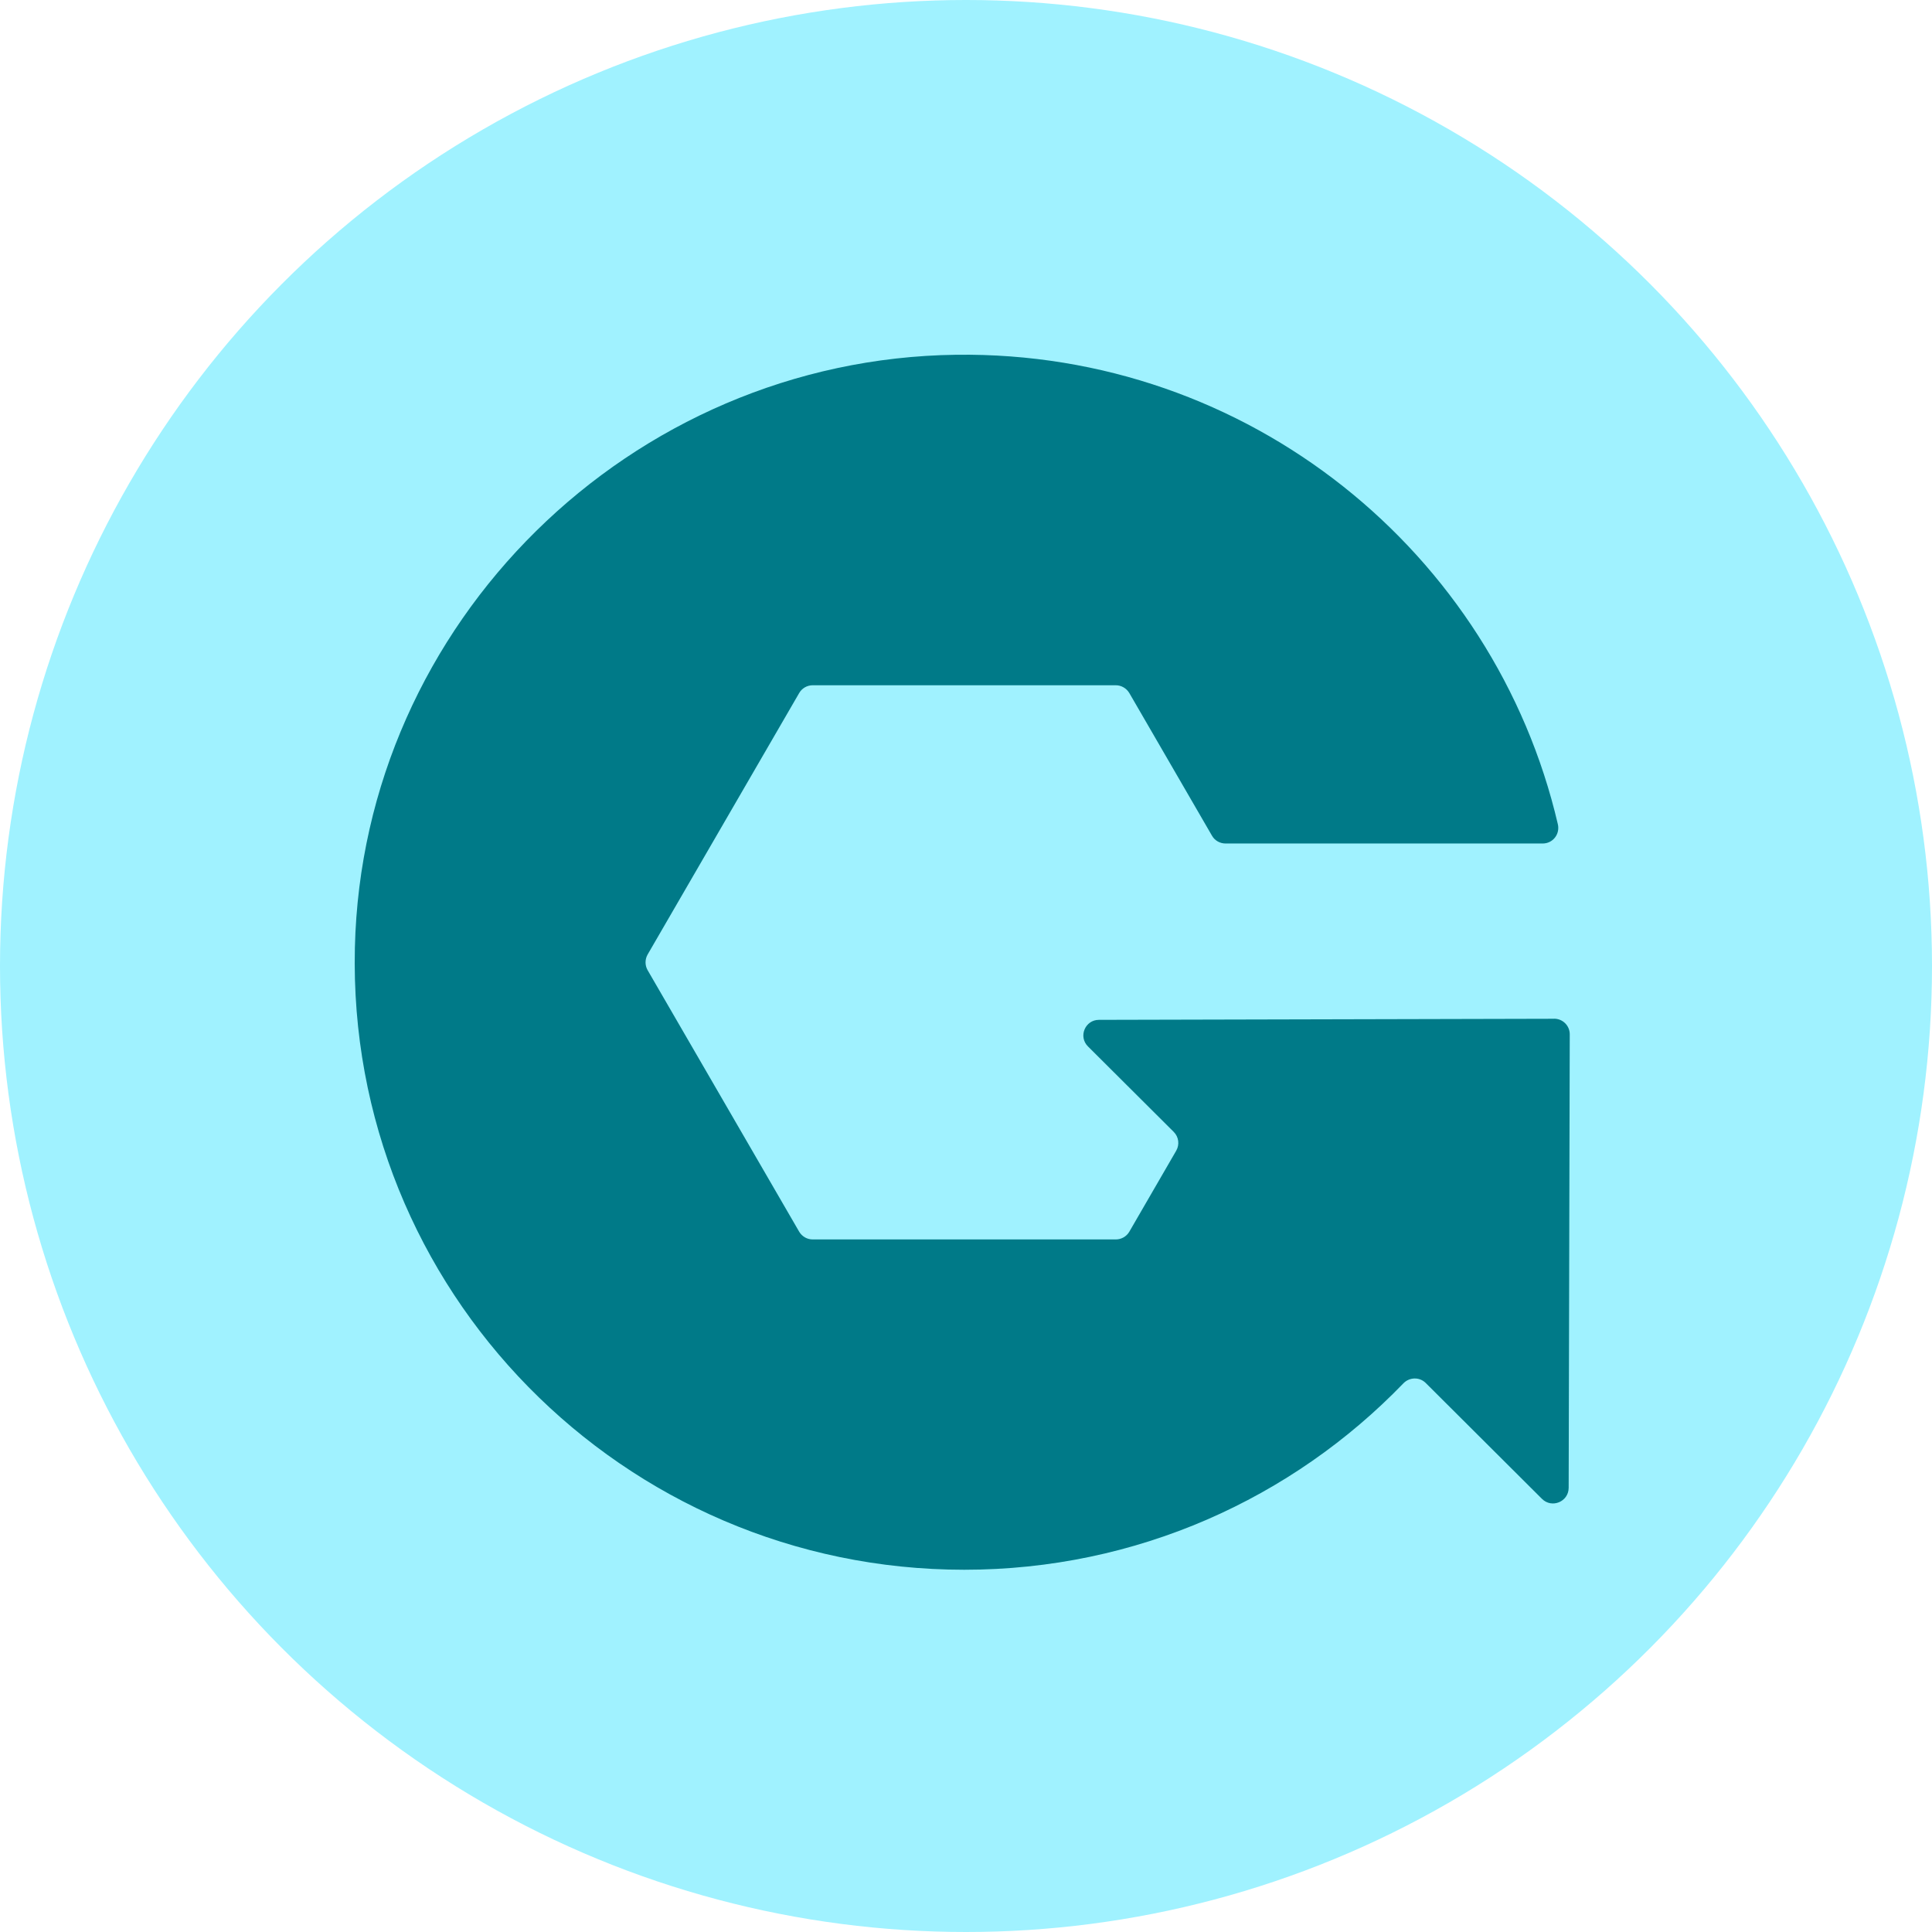
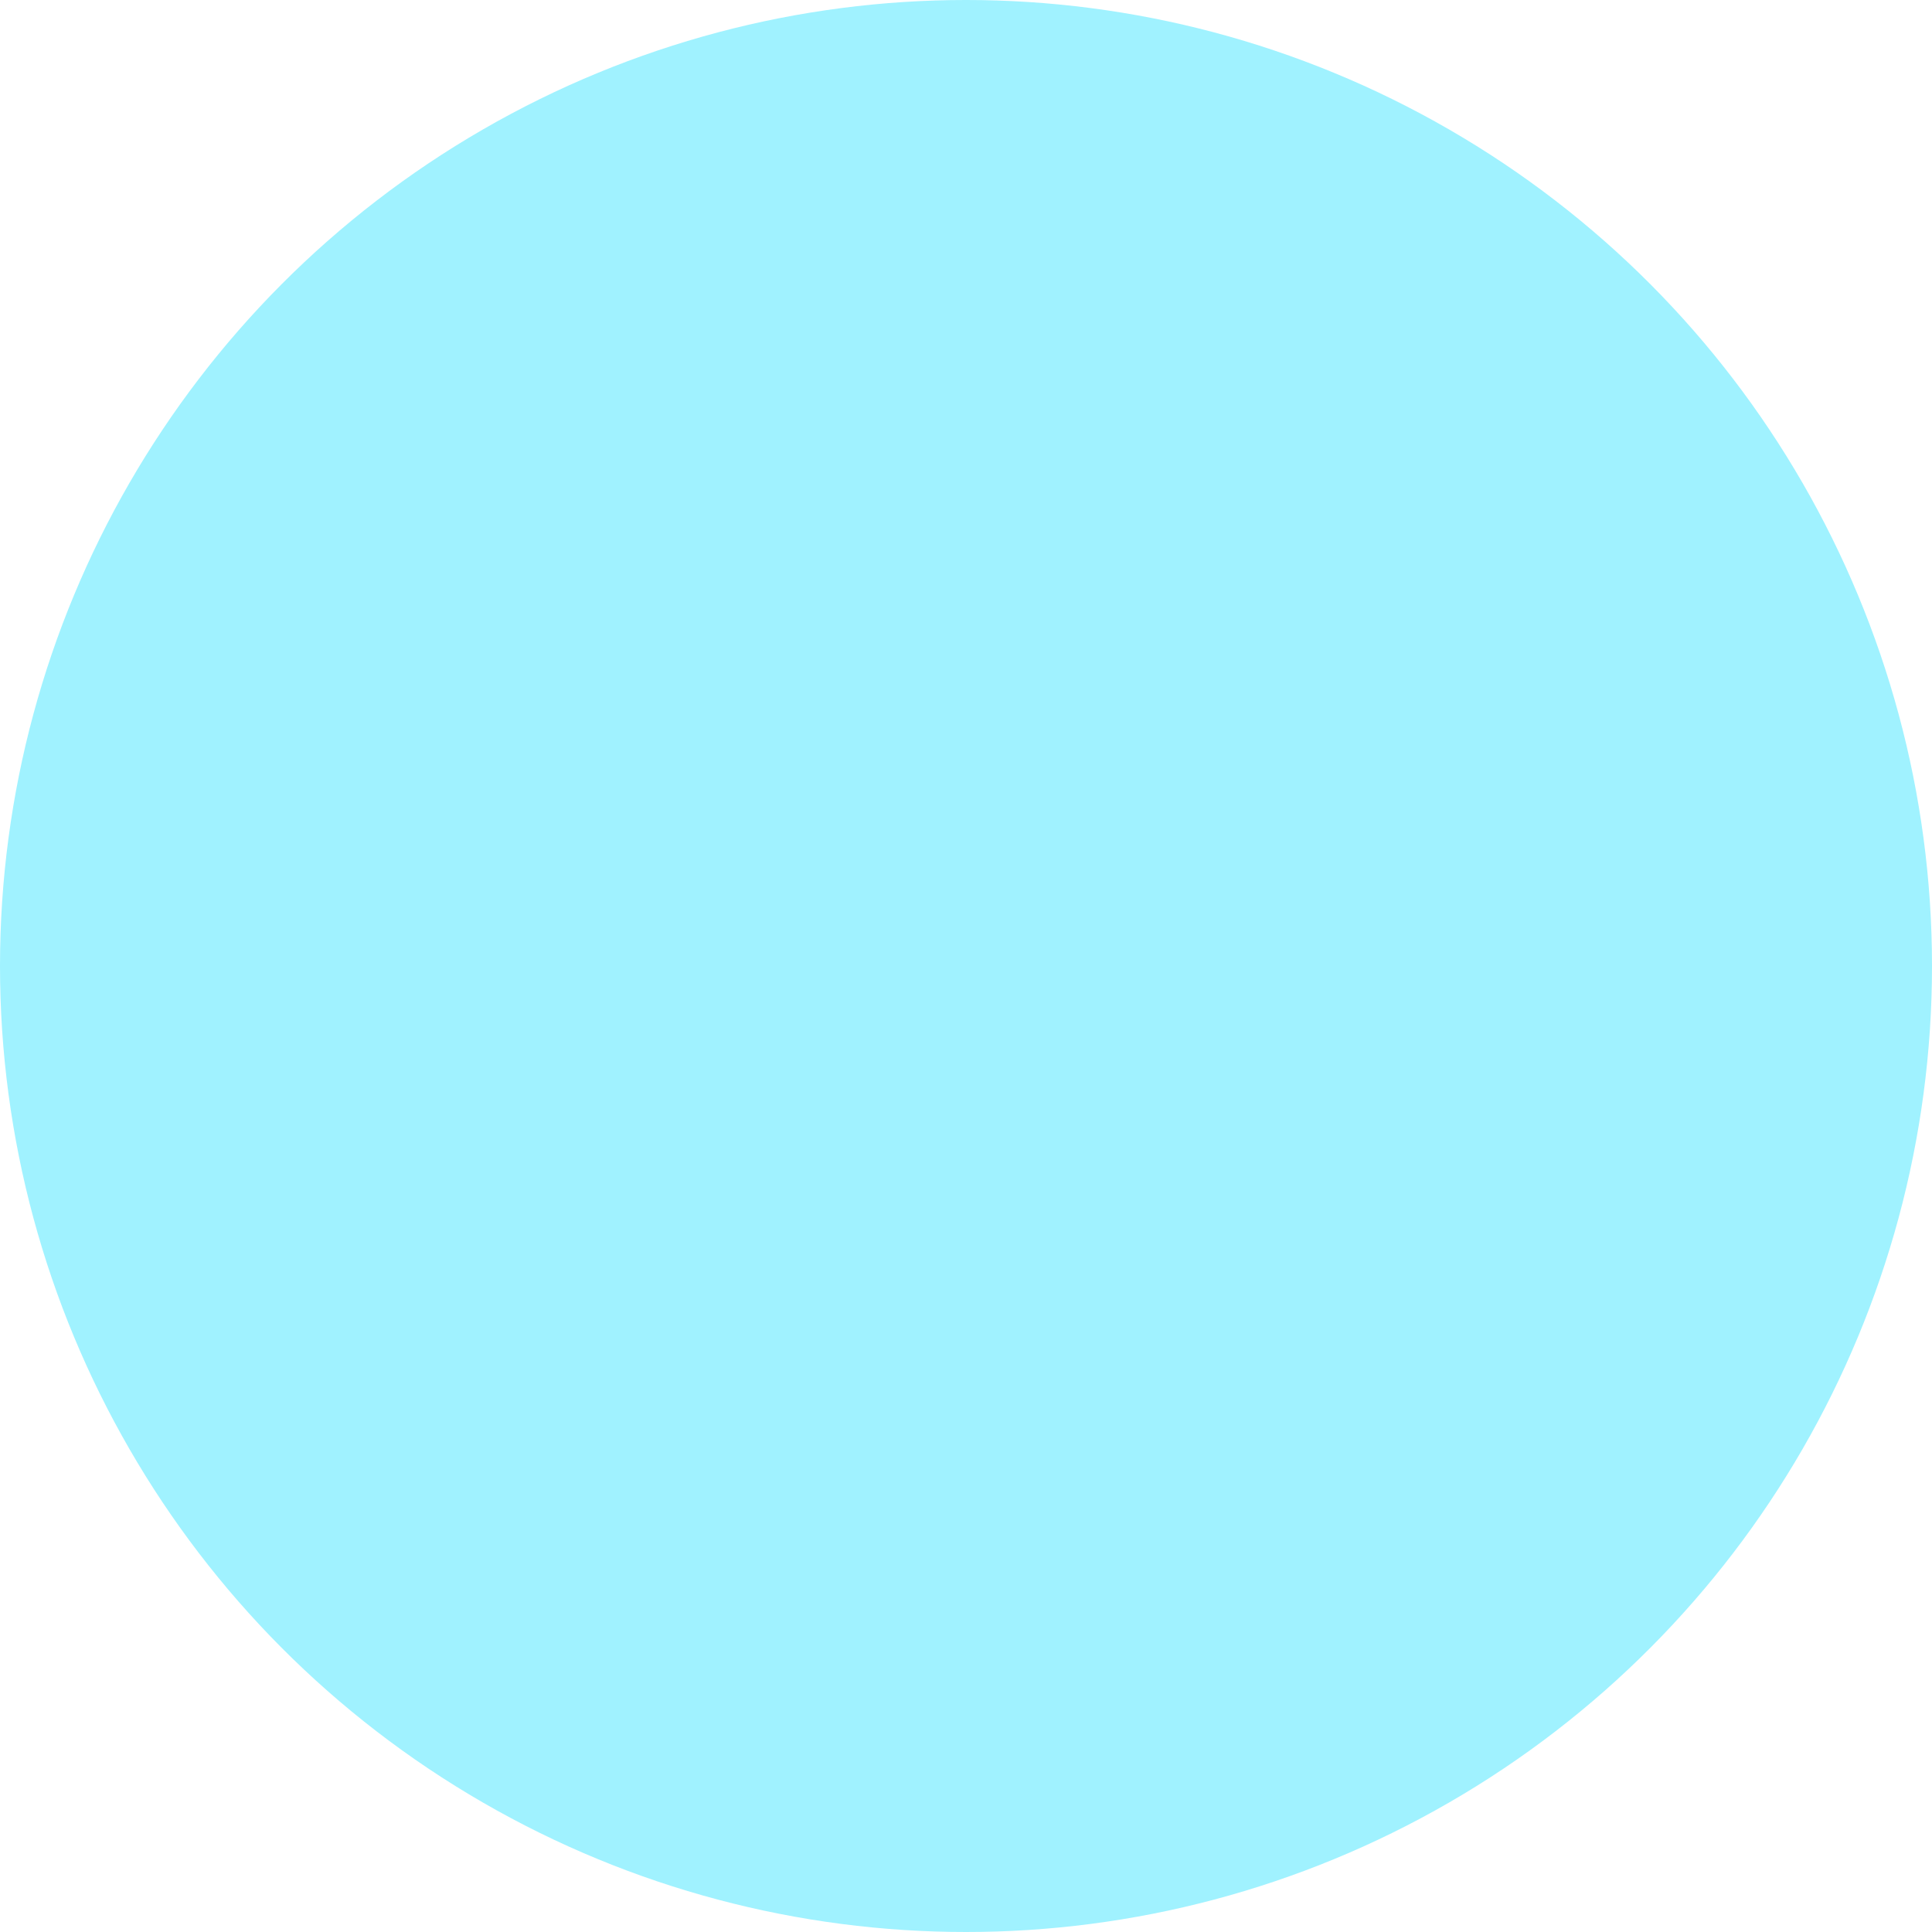
<svg xmlns="http://www.w3.org/2000/svg" width="32" height="32" viewBox="0 0 32 32" fill="none">
  <circle cx="16" cy="16" r="16" fill="#A0F2FF" />
-   <path d="M25.741 16.874L18.202 16.892C17.972 16.892 17.857 17.17 18.02 17.332L19.441 18.748C19.524 18.831 19.54 18.958 19.482 19.059L18.705 20.401C18.659 20.48 18.573 20.529 18.481 20.529H13.461C13.368 20.529 13.284 20.48 13.237 20.401L10.726 16.068C10.681 15.989 10.681 15.891 10.726 15.811L13.237 11.479C13.282 11.4 13.368 11.35 13.461 11.35H18.481C18.573 11.35 18.658 11.4 18.705 11.479L20.075 13.843C20.12 13.922 20.206 13.971 20.299 13.971H25.552C25.72 13.971 25.841 13.816 25.803 13.652C24.755 9.155 20.683 5.814 15.838 5.876C10.439 5.946 6.005 10.315 5.878 15.695C5.744 21.364 10.314 26 15.971 26C18.829 26 21.408 24.815 23.244 22.913C23.345 22.808 23.512 22.804 23.615 22.907L25.54 24.826C25.703 24.988 25.98 24.874 25.982 24.644L26 17.131C26 16.988 25.884 16.873 25.741 16.873V16.874Z" fill="#007A88" />
</svg>